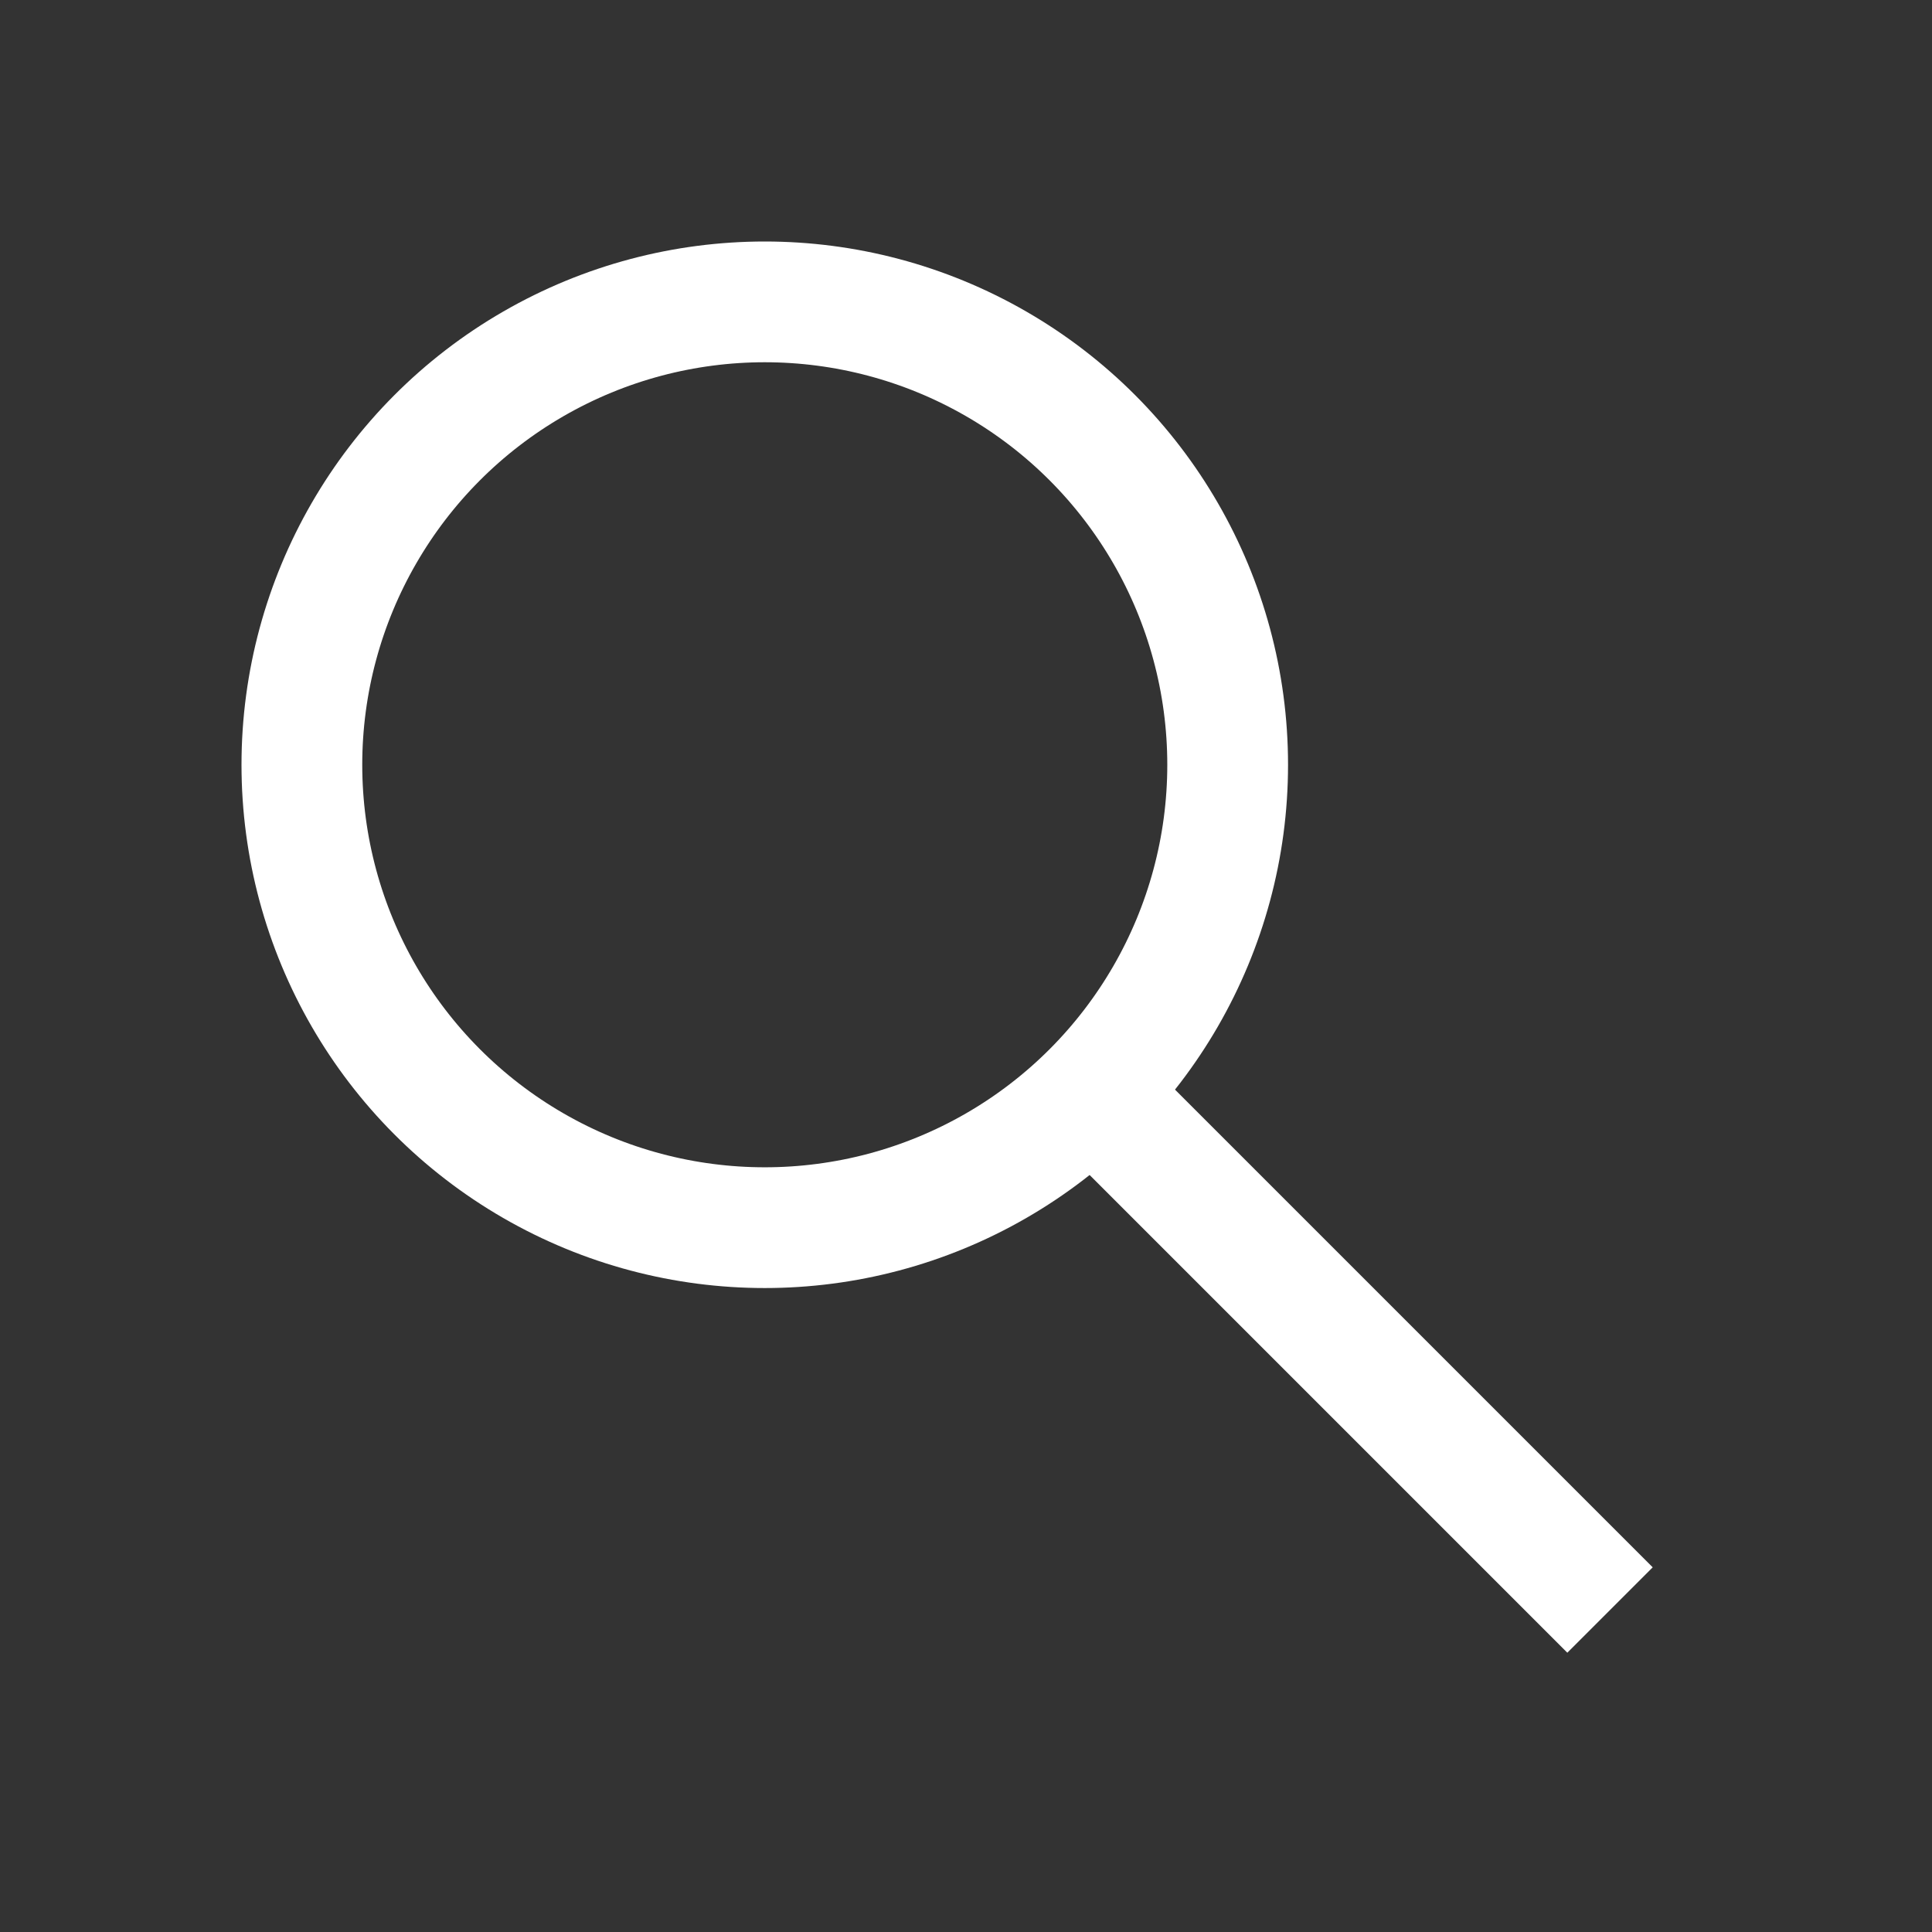
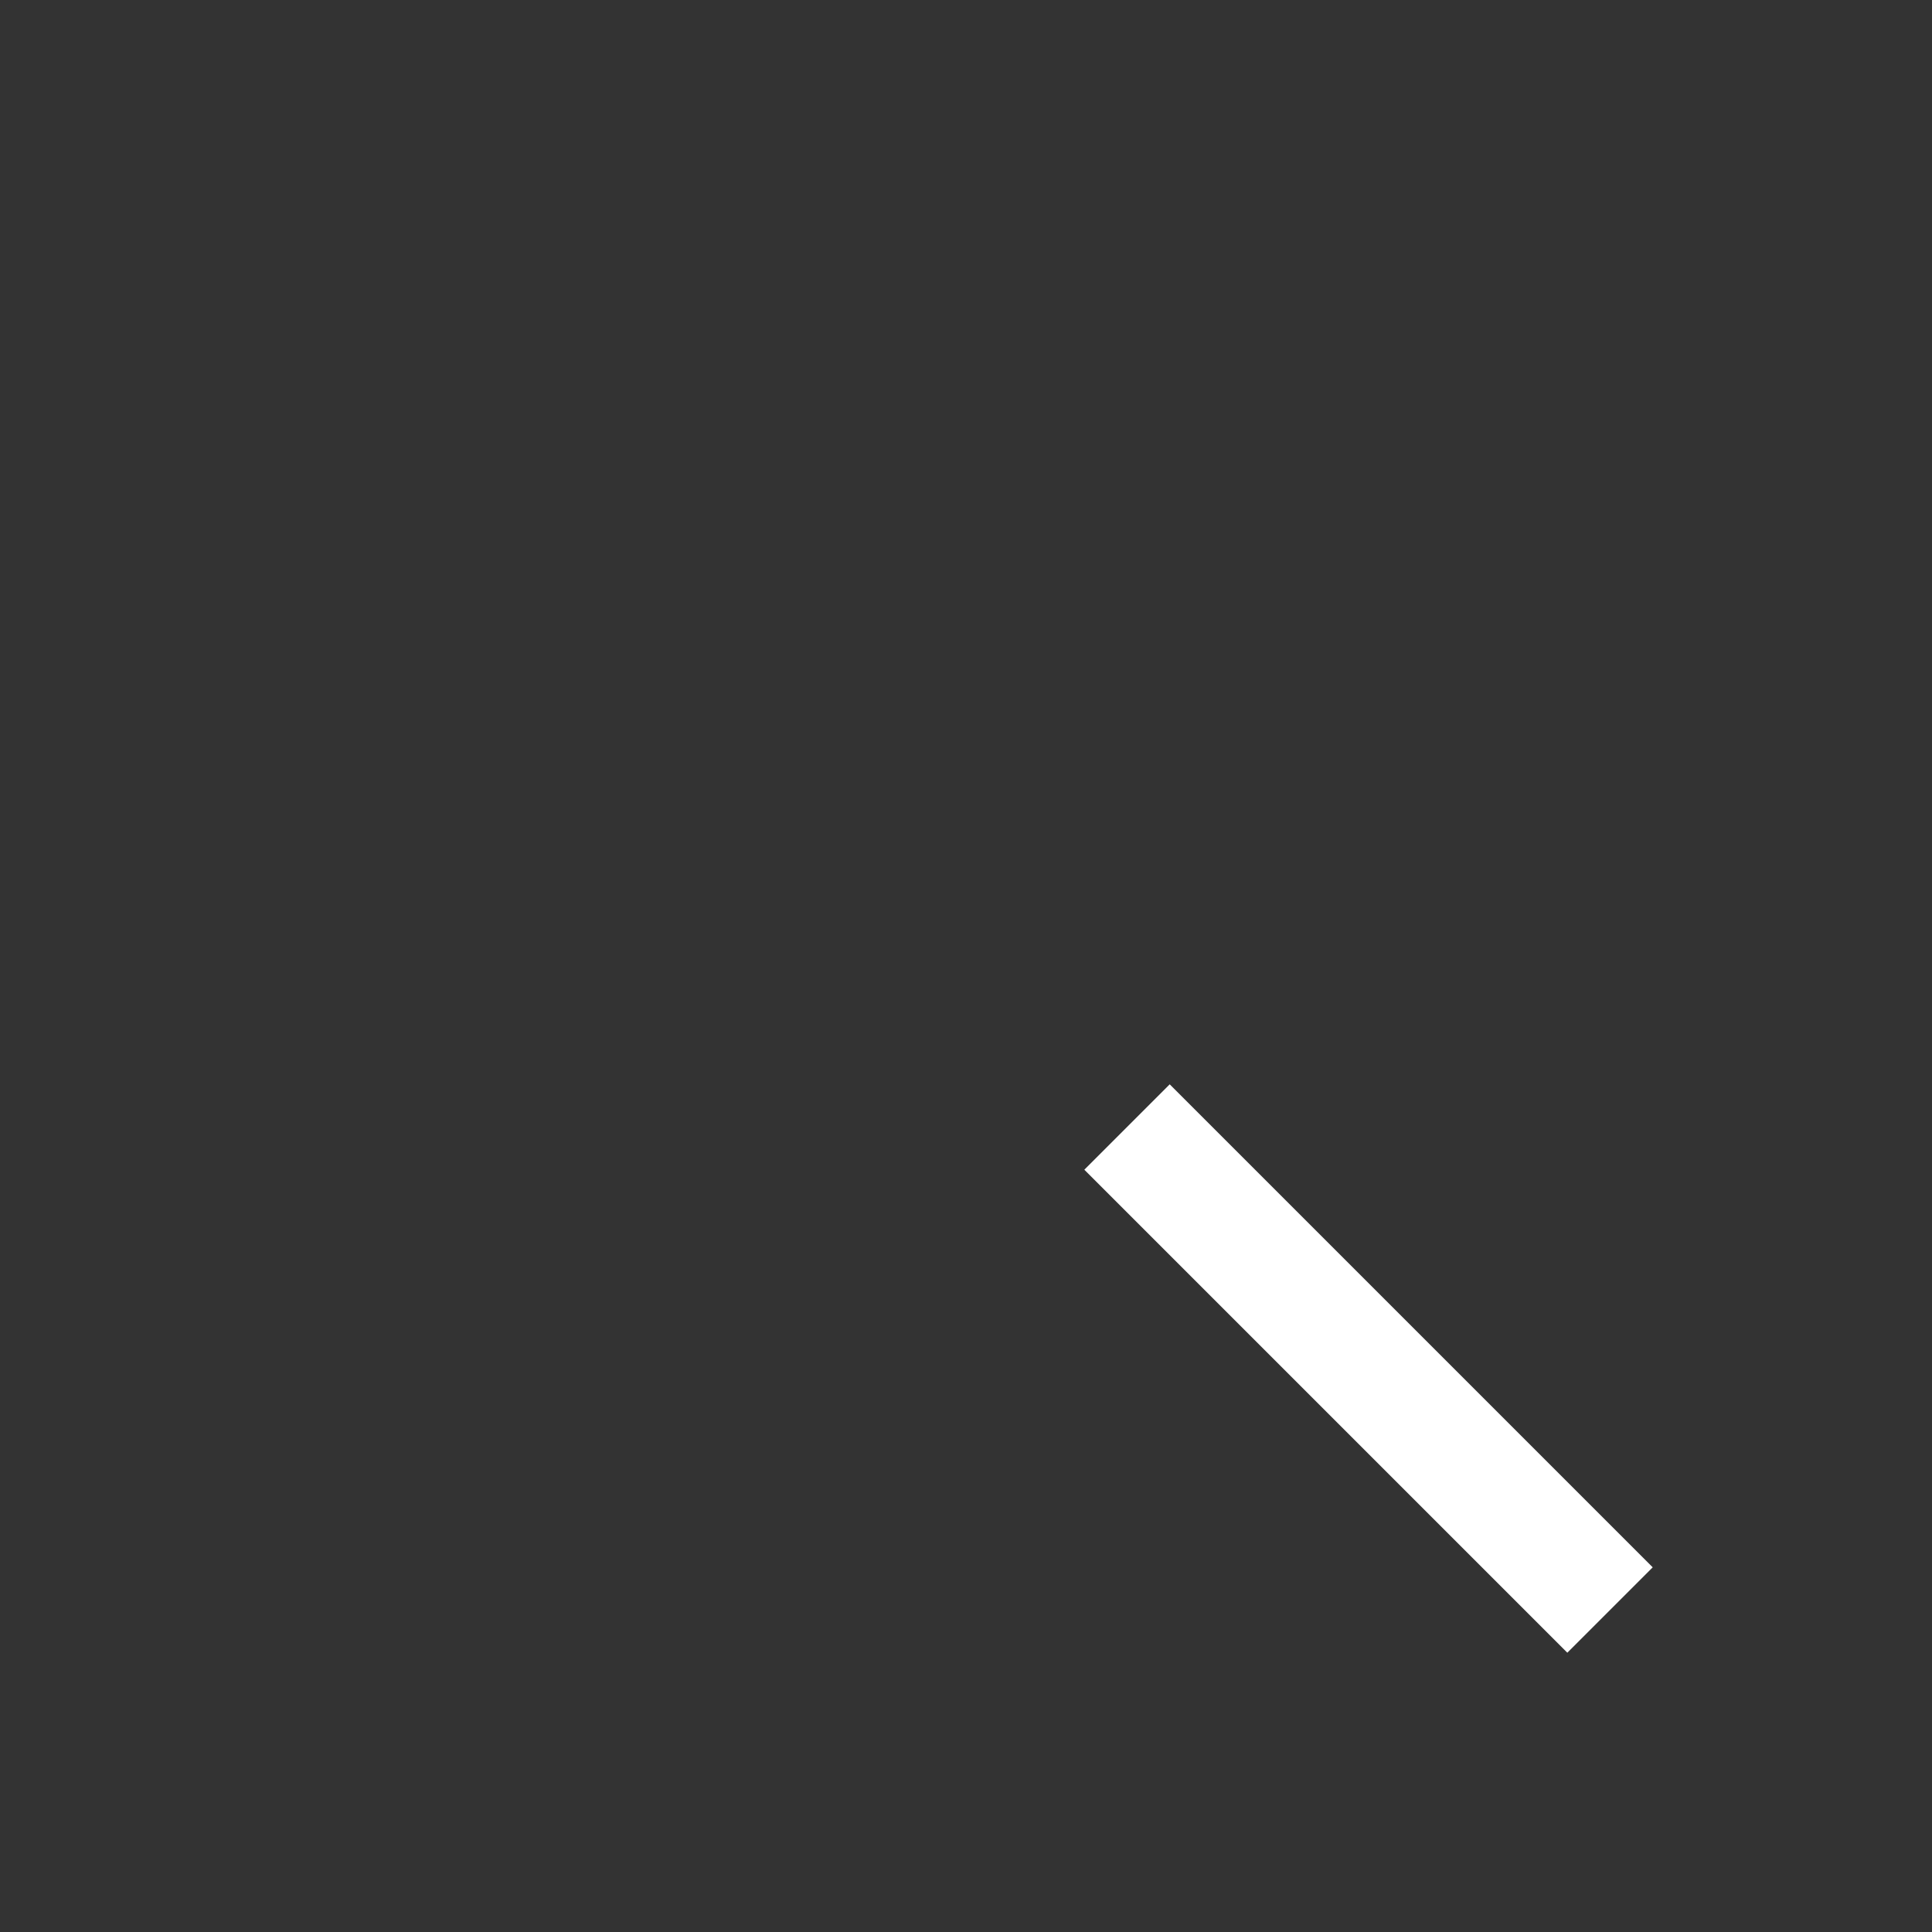
<svg xmlns="http://www.w3.org/2000/svg" width="32" height="32" viewBox="0 0 32 32" fill="none">
  <rect x="0" y="0" width="32" height="32" fill="#333333" stroke="none" />
  <g id="Search">
    <path id="Line" d="M18.667 18.667L26.667 26.667" stroke="white" stroke-width="2" />
-     <circle id="Circle" cx="12.667" cy="12.667" r="7.667" stroke="white" stroke-width="2" />
  </g>
</svg>